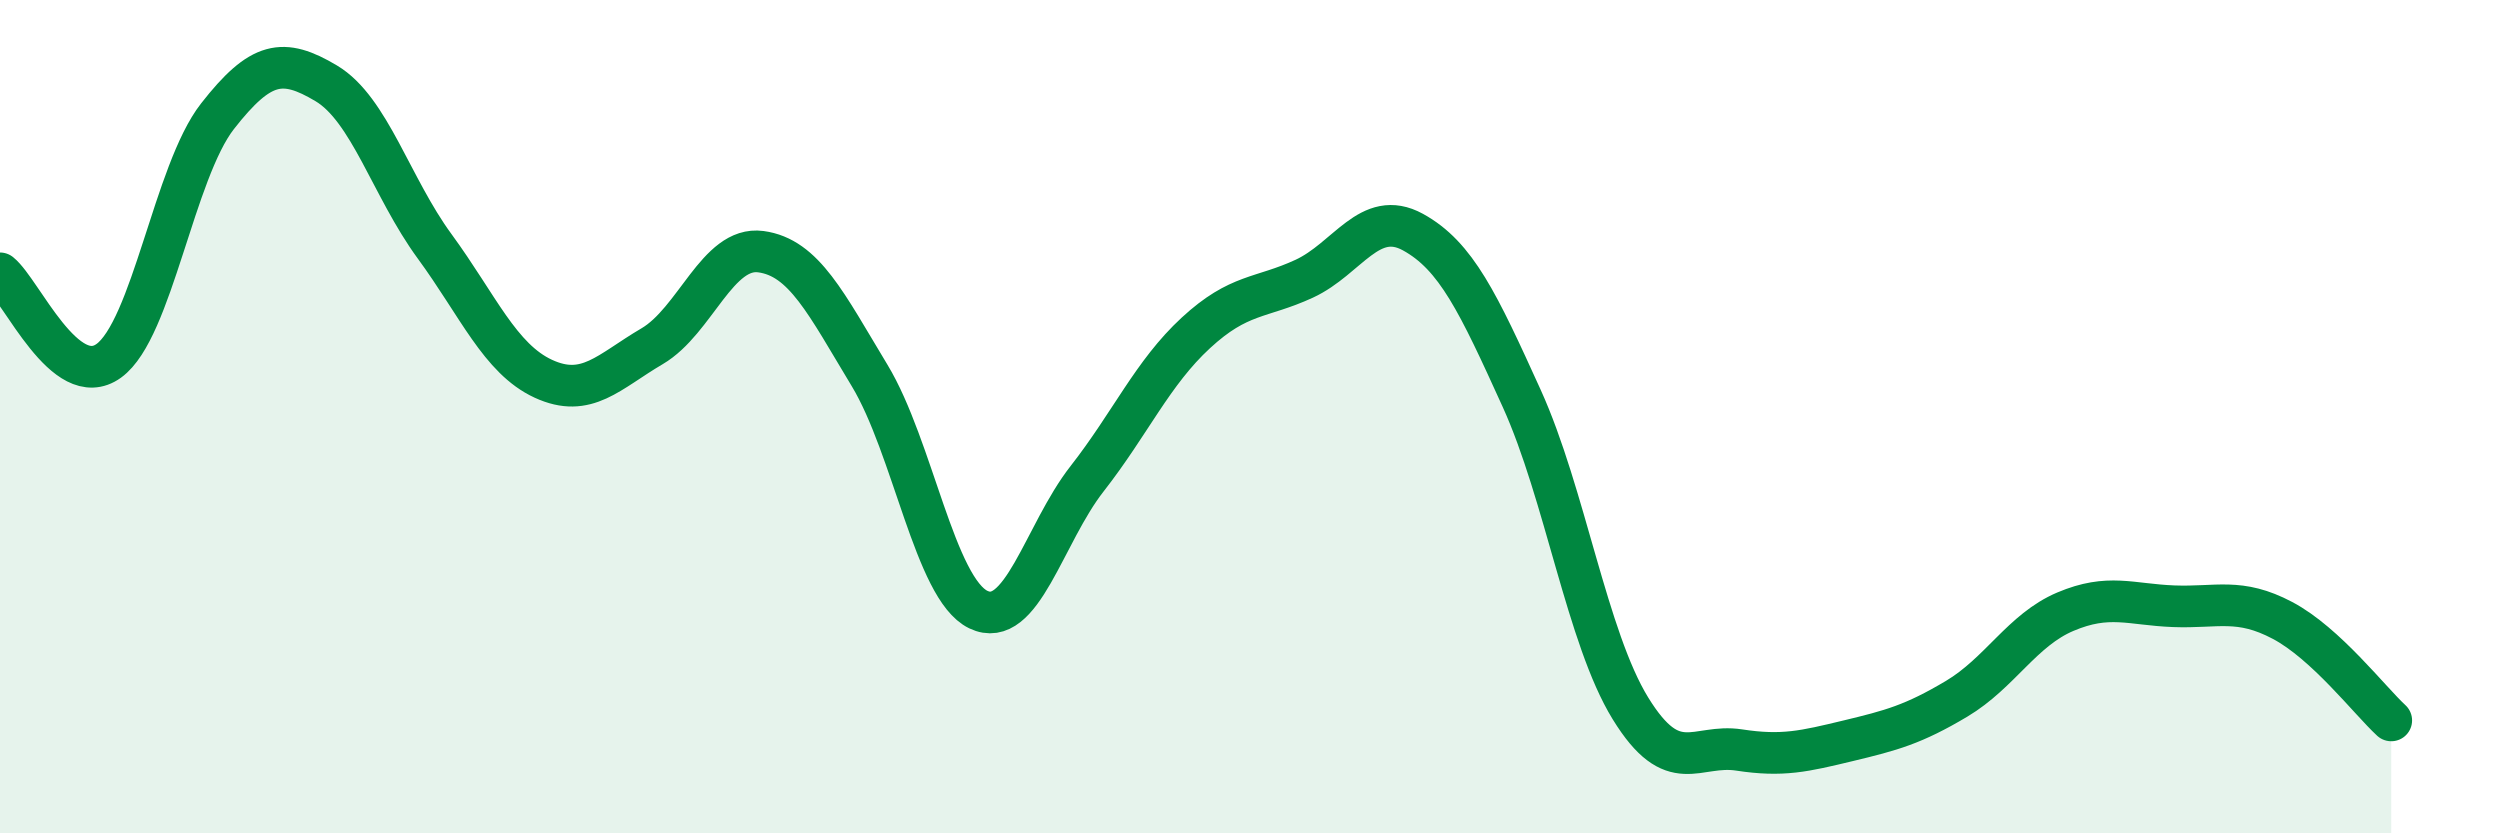
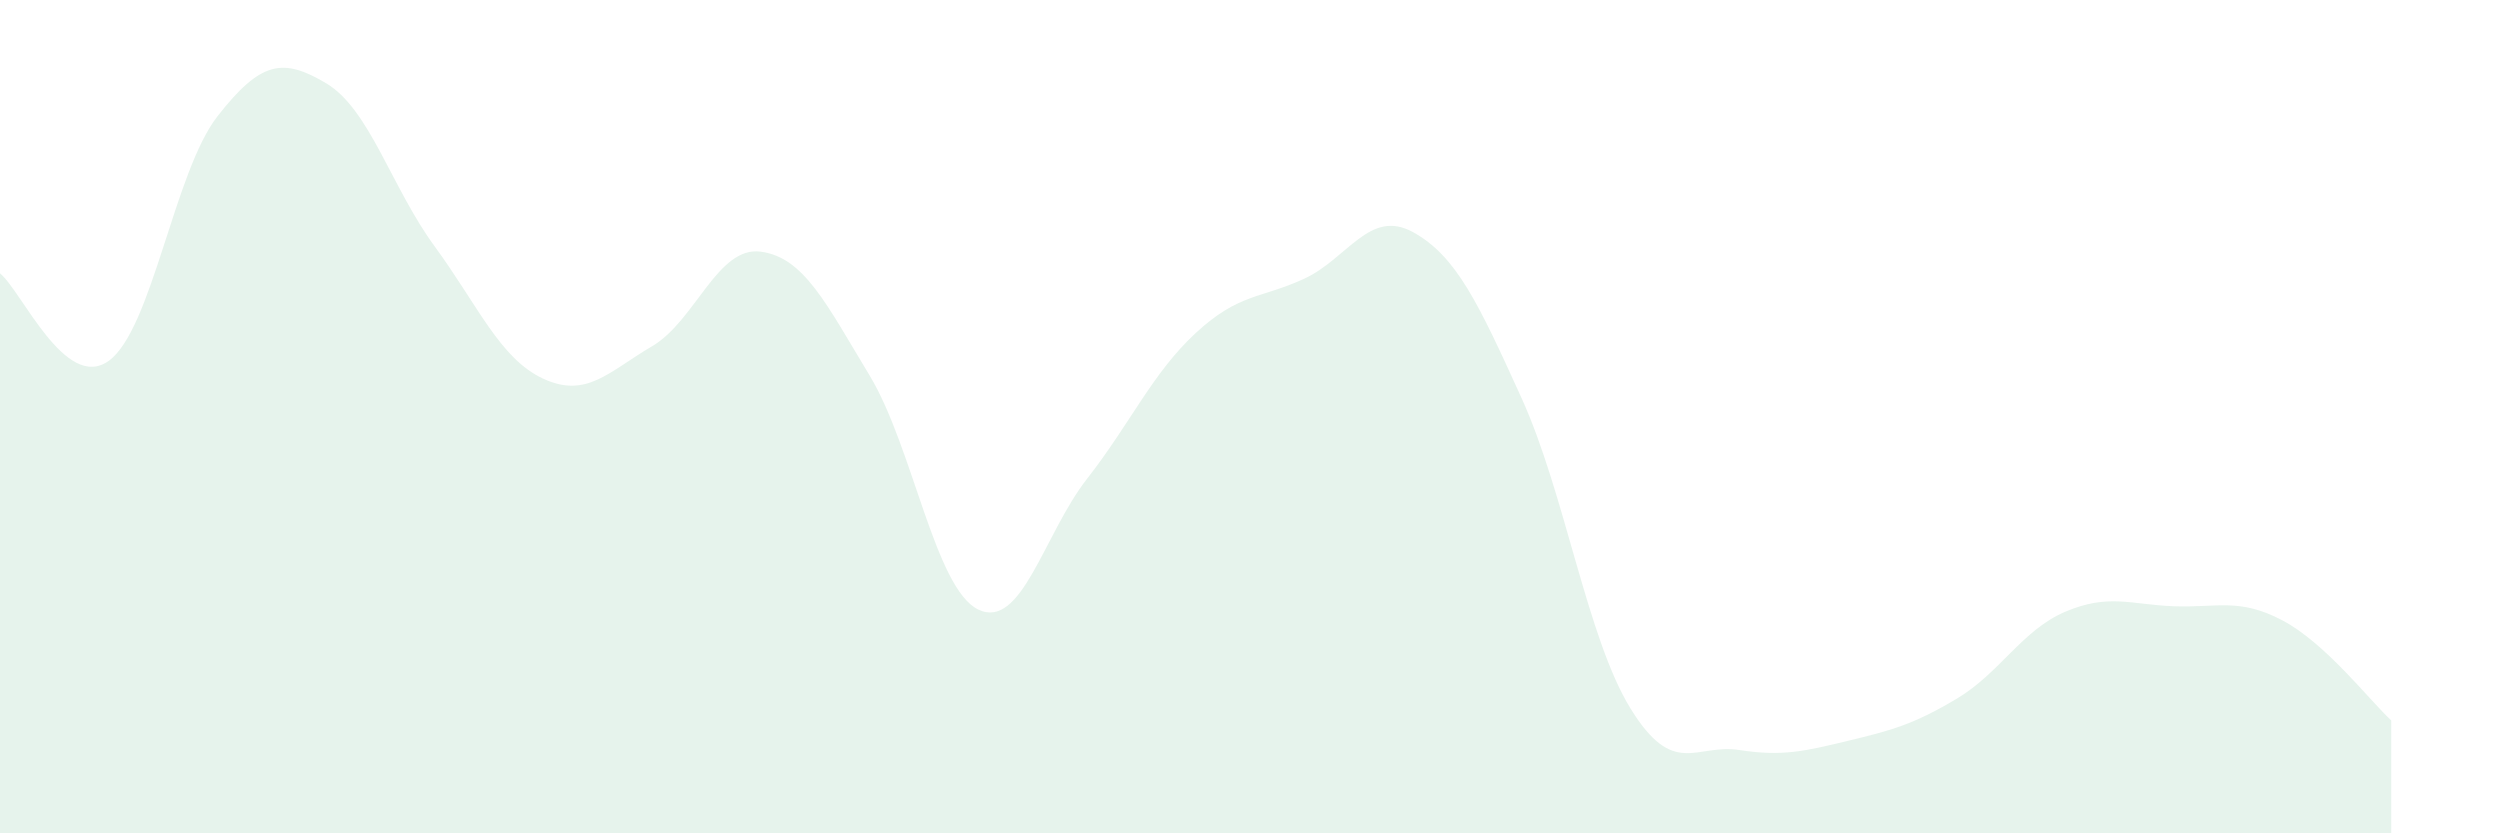
<svg xmlns="http://www.w3.org/2000/svg" width="60" height="20" viewBox="0 0 60 20">
  <path d="M 0,6.56 C 0.52,6.98 1.57,9.41 2.61,8.66 C 3.65,7.91 4.18,4.12 5.22,2.79 C 6.26,1.46 6.79,1.38 7.83,2 C 8.87,2.62 9.39,4.49 10.43,5.91 C 11.47,7.33 12,8.61 13.04,9.09 C 14.08,9.57 14.61,8.92 15.65,8.31 C 16.69,7.7 17.22,5.9 18.26,6.04 C 19.3,6.18 19.83,7.29 20.87,9.01 C 21.91,10.73 22.44,14.13 23.48,14.63 C 24.52,15.13 25.05,12.82 26.09,11.49 C 27.13,10.16 27.66,8.95 28.7,7.99 C 29.74,7.03 30.26,7.17 31.3,6.69 C 32.34,6.21 32.87,5 33.91,5.57 C 34.95,6.14 35.48,7.27 36.52,9.56 C 37.56,11.85 38.09,15.31 39.13,17 C 40.17,18.69 40.7,17.84 41.74,18 C 42.78,18.16 43.31,18.03 44.35,17.78 C 45.39,17.53 45.92,17.39 46.96,16.77 C 48,16.15 48.53,15.12 49.57,14.68 C 50.61,14.24 51.13,14.51 52.17,14.55 C 53.21,14.59 53.74,14.34 54.78,14.89 C 55.82,15.44 56.87,16.81 57.39,17.29L57.39 20L0 20Z" fill="#008740" opacity="0.1" stroke-linecap="round" stroke-linejoin="round" />
-   <path d="M 0,6.56 C 0.52,6.98 1.57,9.41 2.61,8.66 C 3.65,7.91 4.18,4.12 5.22,2.79 C 6.26,1.46 6.79,1.38 7.83,2 C 8.87,2.62 9.39,4.49 10.43,5.91 C 11.47,7.33 12,8.61 13.04,9.09 C 14.08,9.57 14.61,8.92 15.65,8.31 C 16.69,7.7 17.22,5.9 18.26,6.04 C 19.3,6.18 19.83,7.29 20.87,9.01 C 21.91,10.73 22.44,14.13 23.48,14.63 C 24.52,15.13 25.05,12.82 26.09,11.49 C 27.13,10.16 27.66,8.95 28.7,7.99 C 29.74,7.03 30.26,7.17 31.3,6.69 C 32.34,6.21 32.87,5 33.91,5.57 C 34.95,6.14 35.48,7.27 36.52,9.56 C 37.56,11.85 38.09,15.31 39.13,17 C 40.17,18.69 40.7,17.84 41.74,18 C 42.78,18.16 43.31,18.03 44.35,17.78 C 45.39,17.53 45.92,17.39 46.96,16.77 C 48,16.15 48.53,15.12 49.57,14.68 C 50.61,14.24 51.13,14.51 52.17,14.55 C 53.21,14.59 53.74,14.34 54.78,14.89 C 55.82,15.44 56.87,16.81 57.39,17.29" stroke="#008740" stroke-width="1" fill="none" stroke-linecap="round" stroke-linejoin="round" />
</svg>